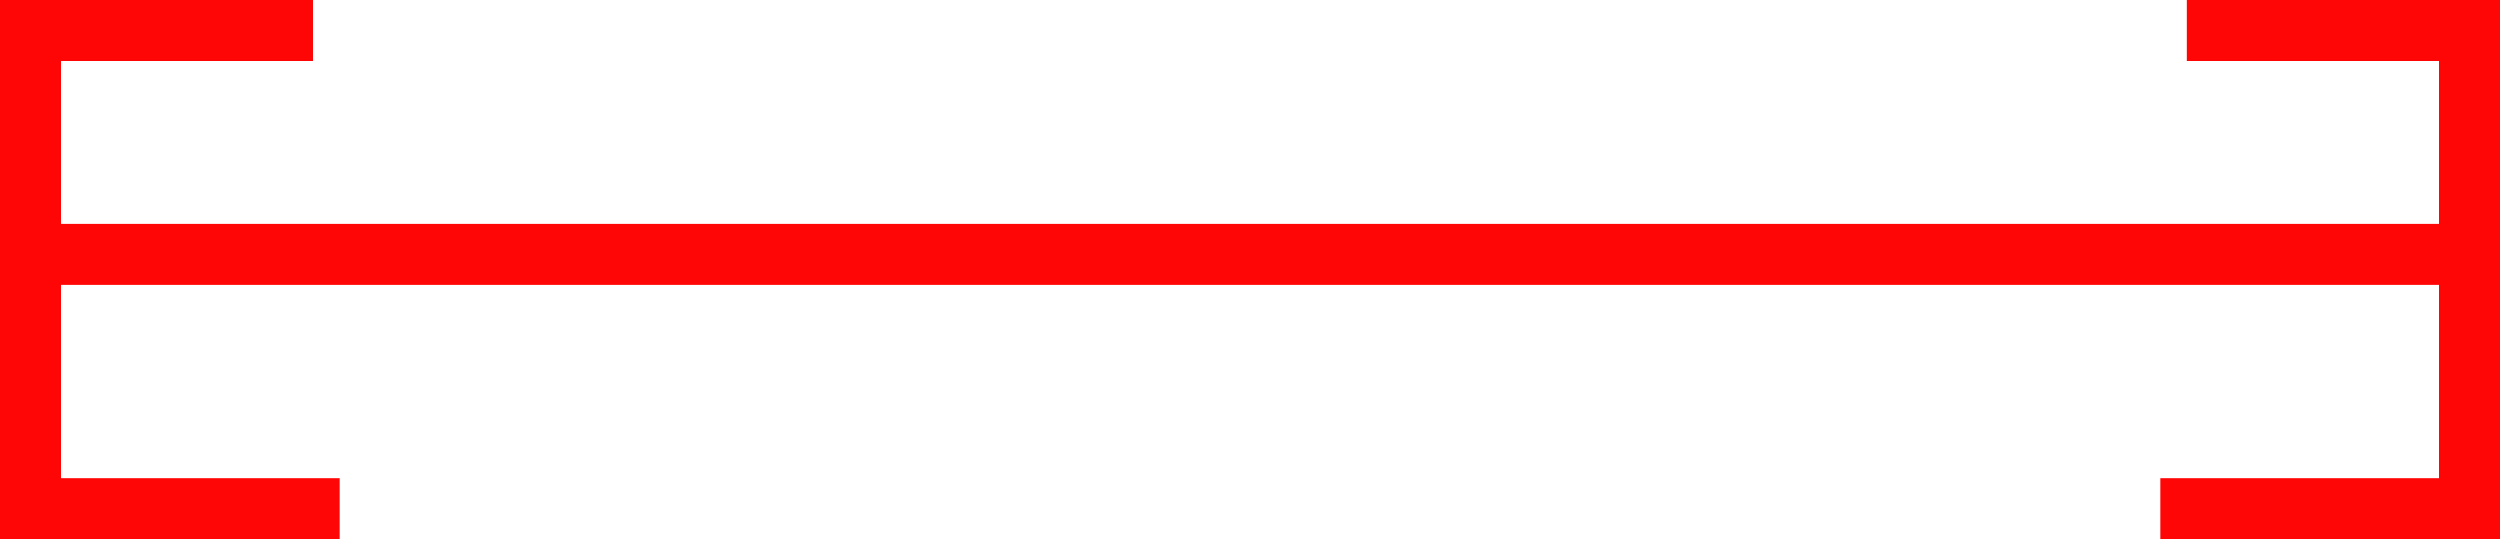
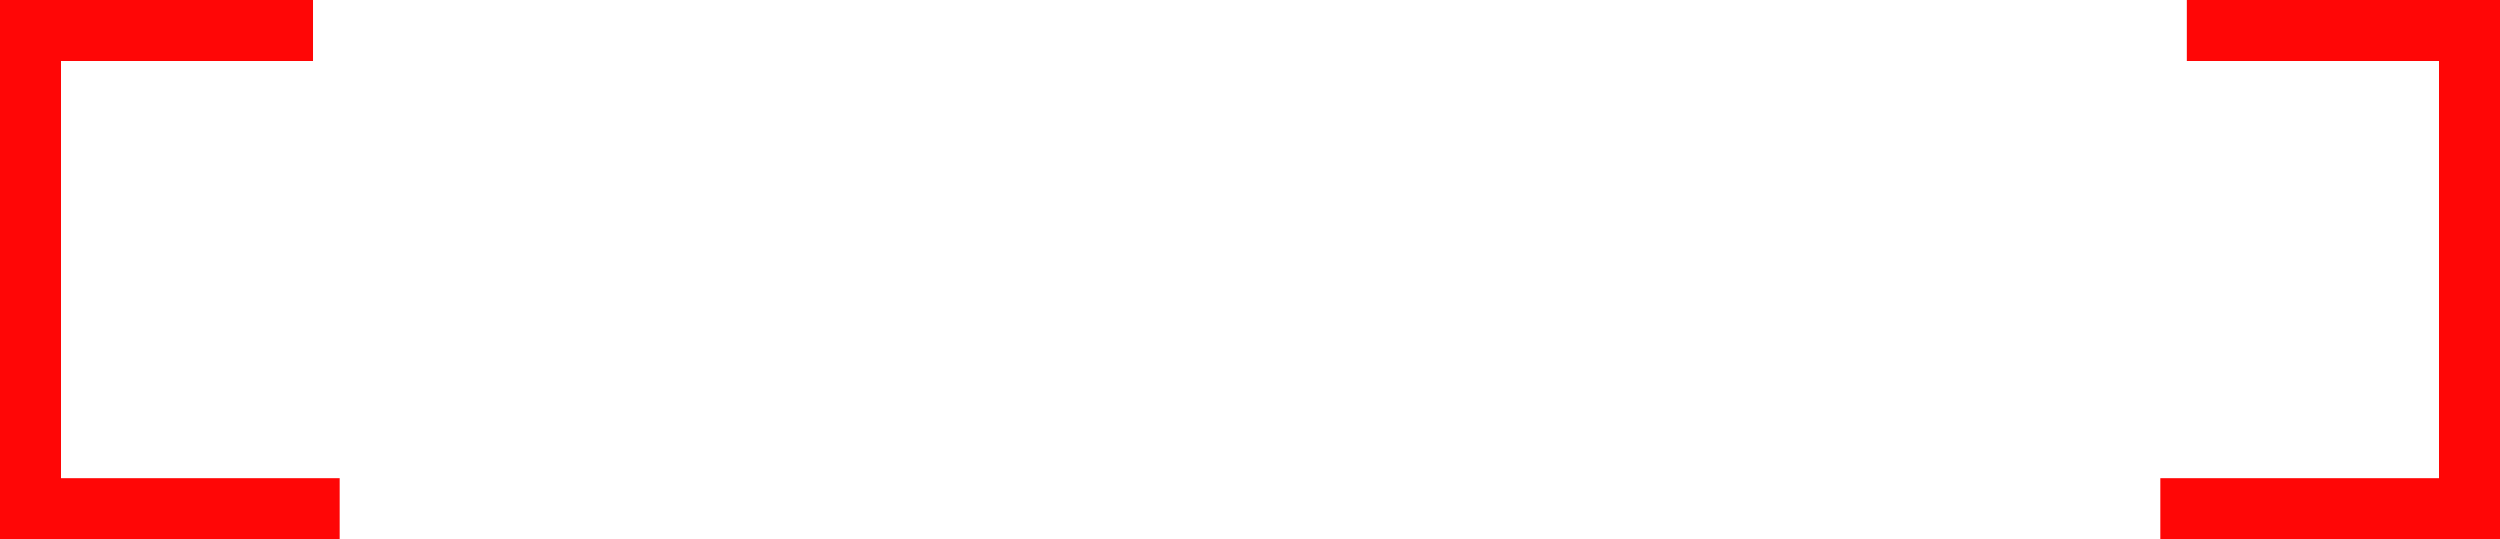
<svg xmlns="http://www.w3.org/2000/svg" id="Layer_1" data-name="Layer 1" viewBox="0 0 152.87 32.97">
  <defs>
    <style>.cls-1{fill:#ff0606;}</style>
  </defs>
  <polygon class="cls-1" points="152.87 32.97 132.1 32.97 132.1 29.24 149.14 29.24 149.14 3.73 133.72 3.73 133.72 0 152.87 0 152.87 32.97" />
  <polygon class="cls-1" points="20.77 32.97 0 32.97 0 0 19.14 0 19.14 3.73 3.73 3.73 3.73 29.24 20.77 29.24 20.77 32.97" />
-   <rect class="cls-1" x="1.86" y="13.69" width="149.14" height="3.73" />
</svg>